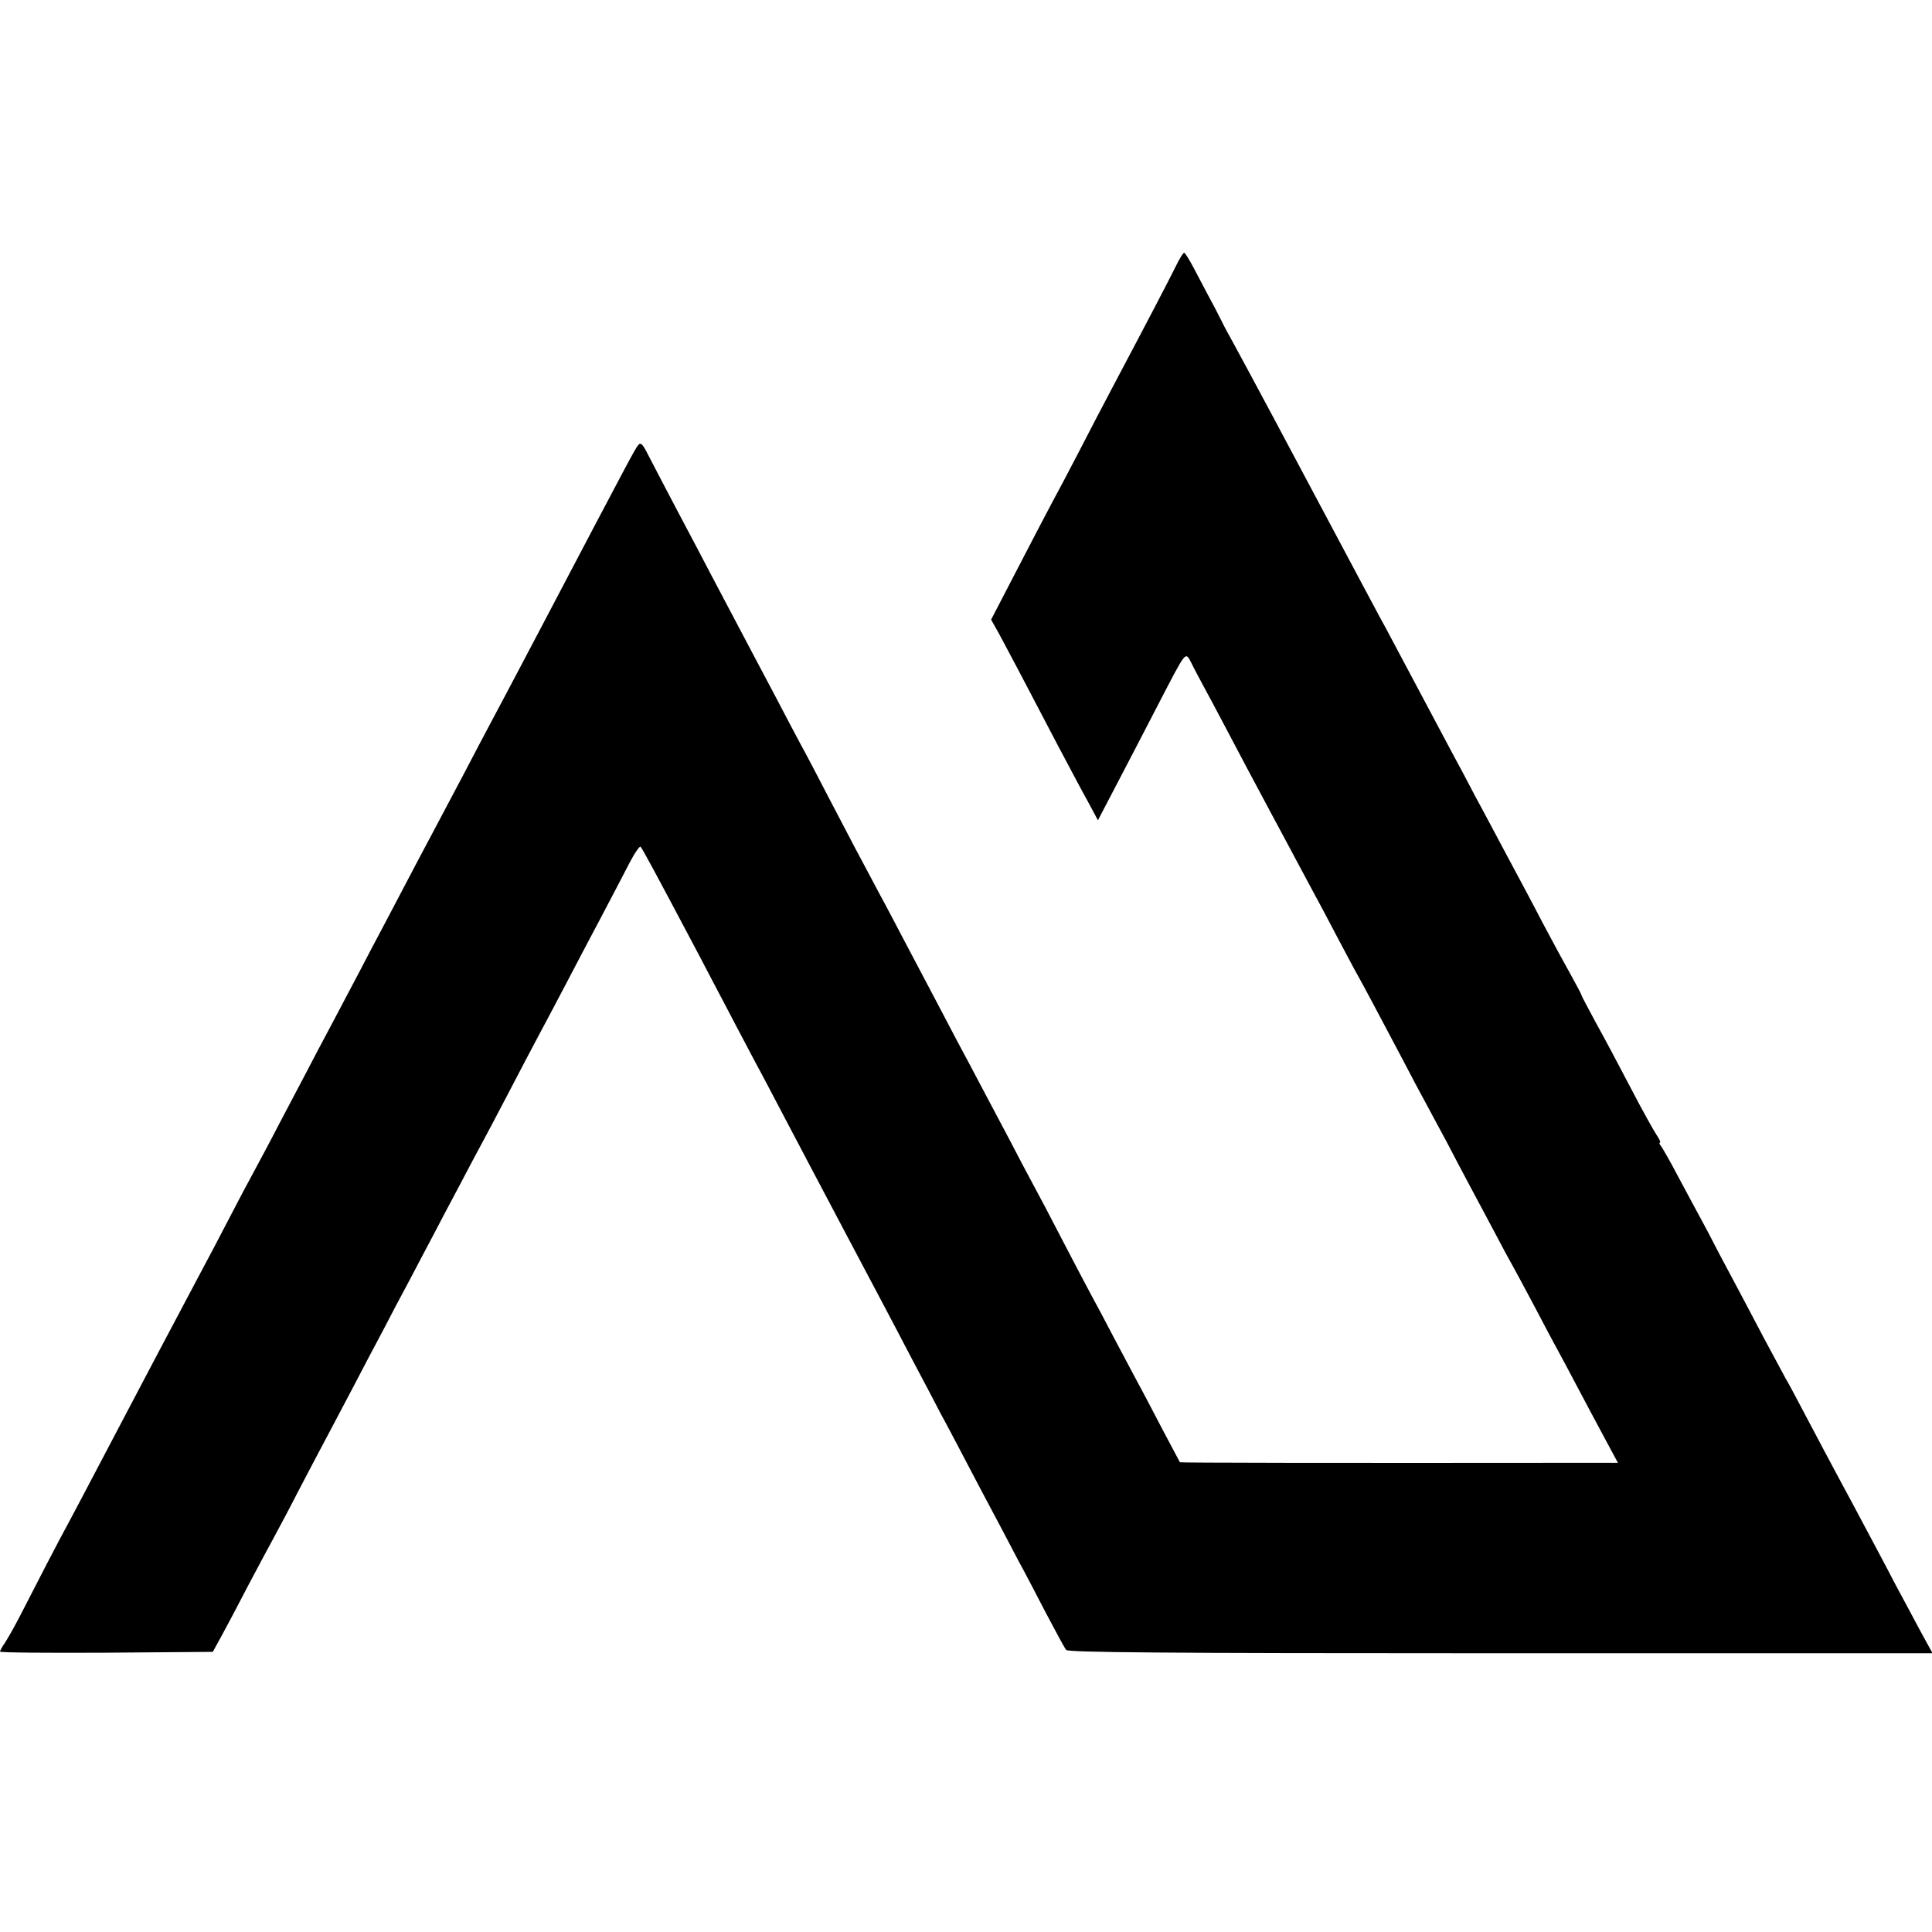
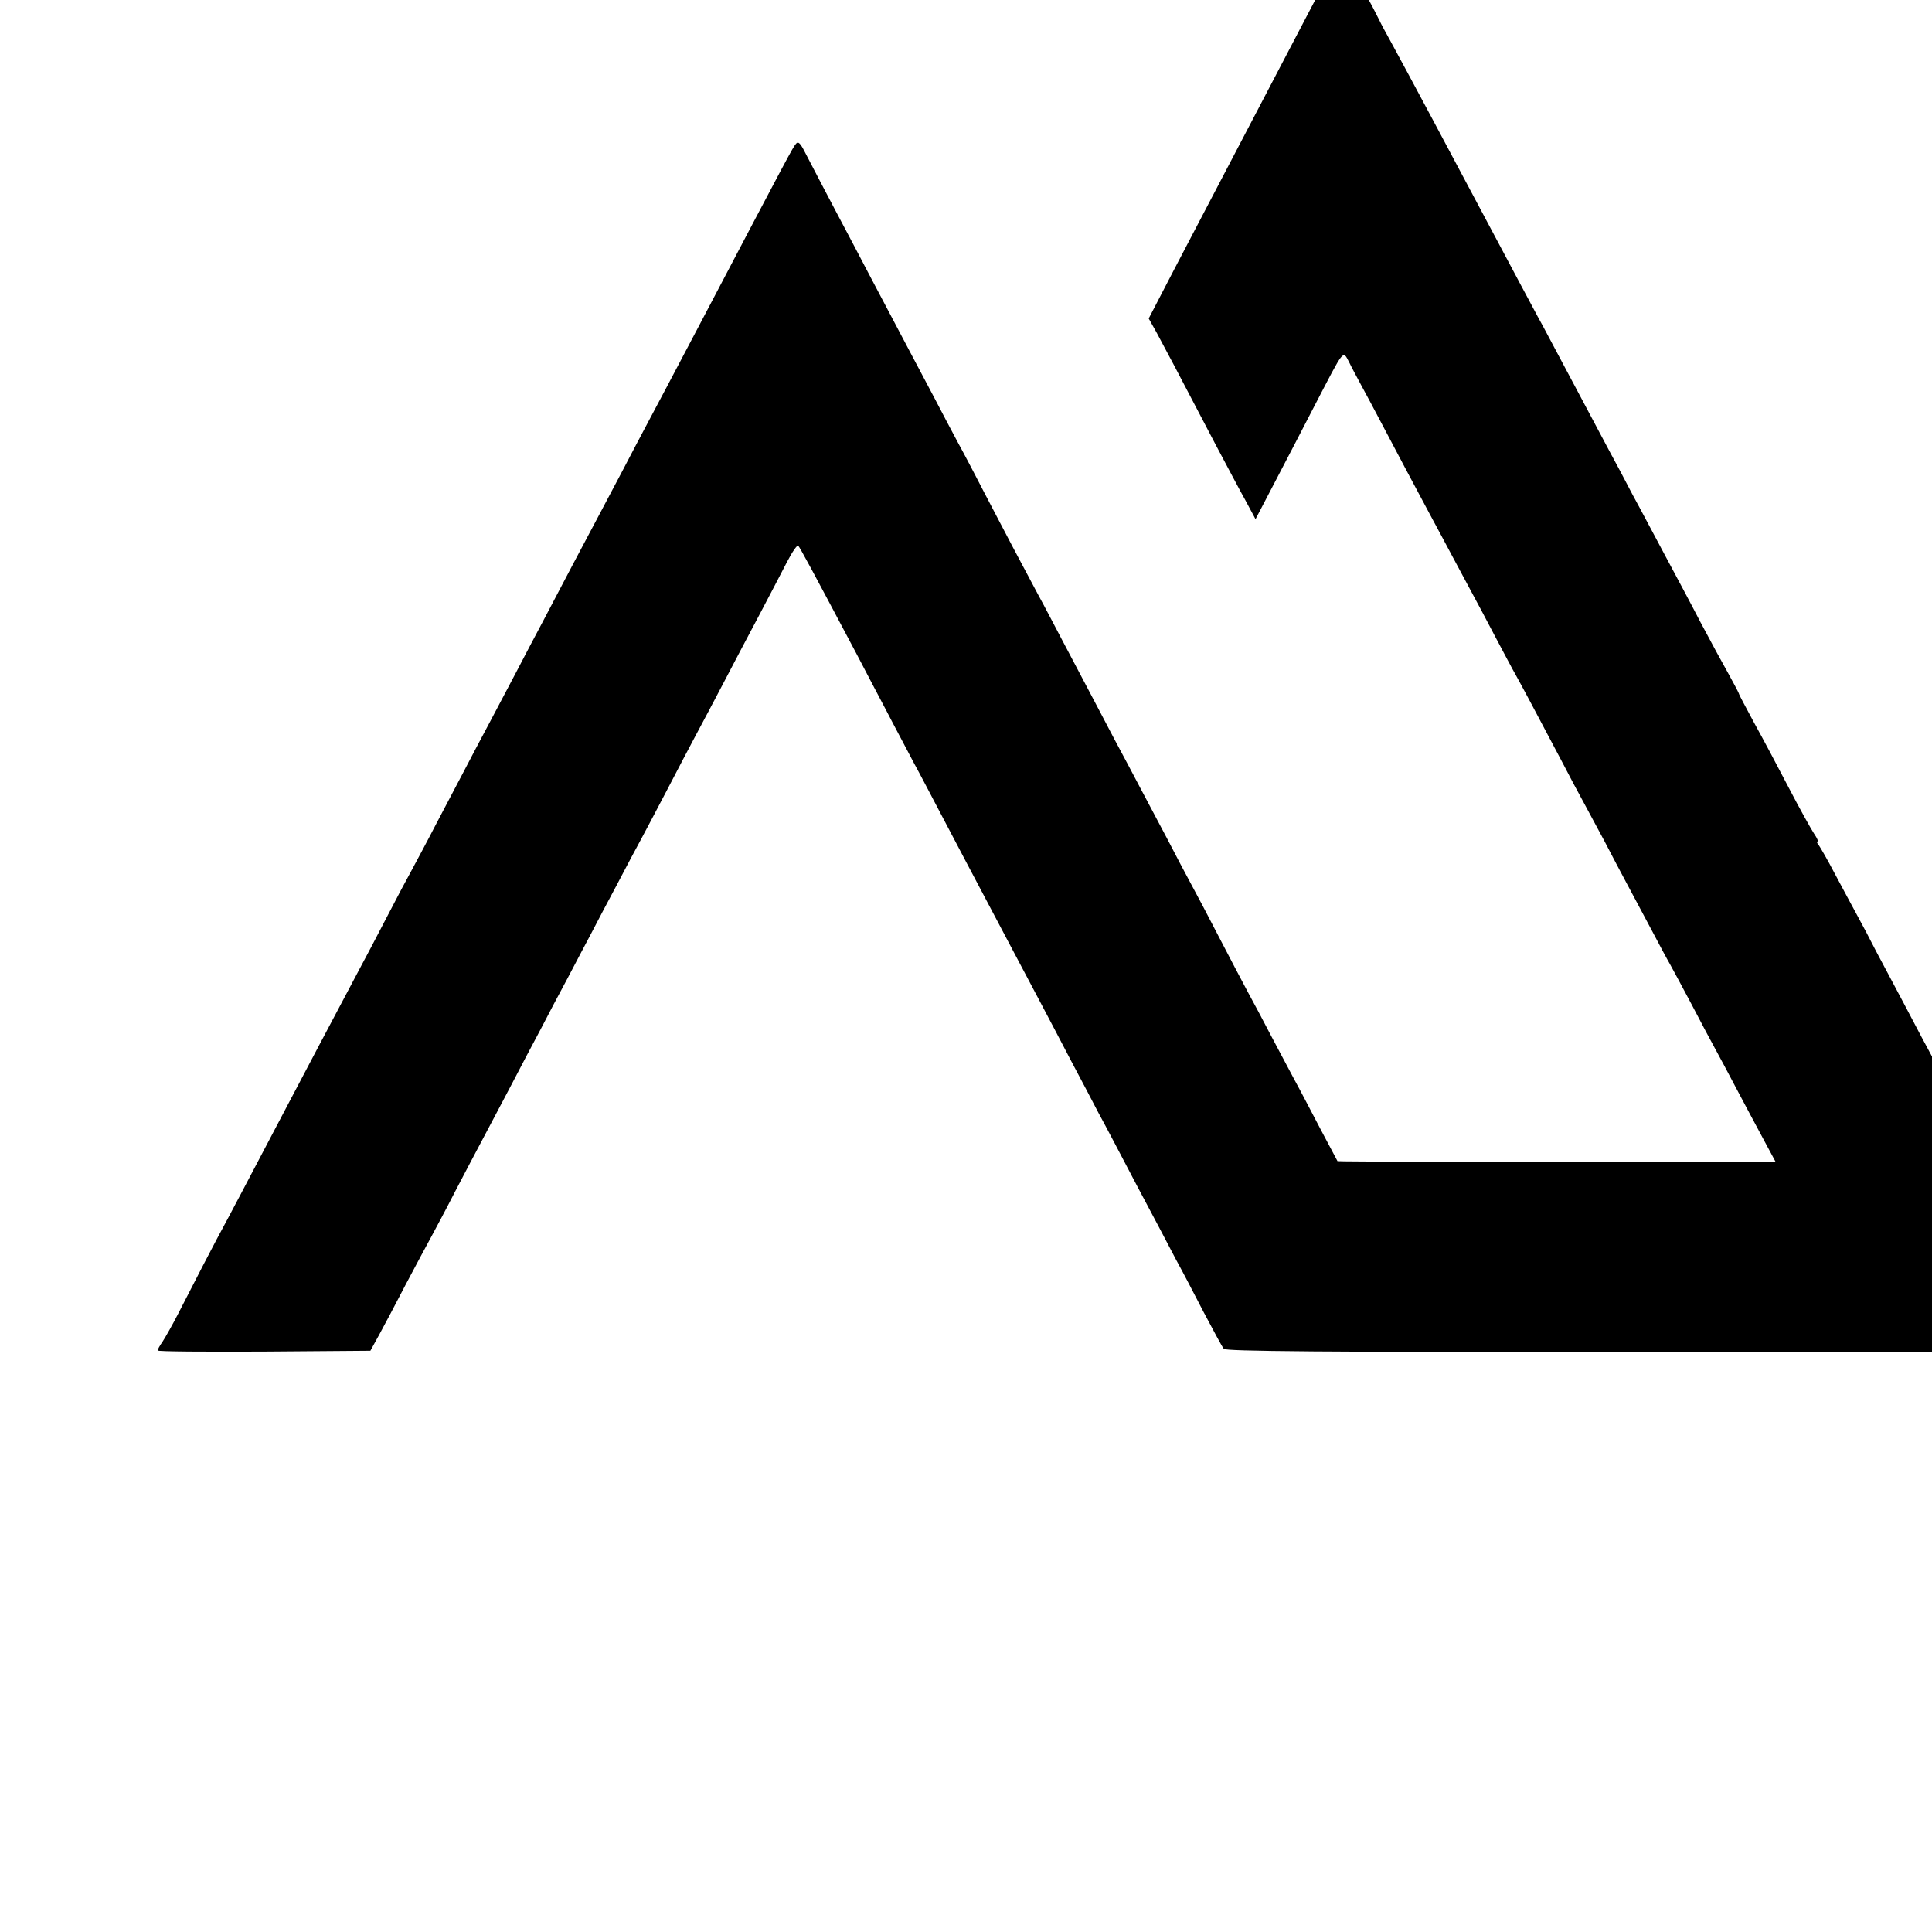
<svg xmlns="http://www.w3.org/2000/svg" version="1.0" width="700pt" height="700pt" viewBox="0 0 700 700" preserveAspectRatio="xMidYMid meet">
  <g transform="translate(0,700) scale(0.1,-0.1)" fill="#000000" stroke="none">
-     <path d="M4258 6031 c-26 -52 -85 -166 -228 -436 -32 -60 -86 -164 -120 -230 -34 -66 -77 -147 -95 -180 -18 -33 -75 -143 -128 -245 l-96 -185 28 -50 c26 -48 73 -136 216 -410 38 -71 85 -161 106 -198 l37 -69 70 134 c38 73 105 201 147 283 105 202 99 195 121 154 9 -19 29 -56 44 -84 15 -27 51 -95 80 -150 58 -110 105 -199 170 -320 24 -44 61 -114 83 -155 22 -41 52 -97 67 -125 15 -27 53 -99 85 -160 32 -60 65 -123 75 -140 17 -30 81 -150 168 -315 24 -47 59 -112 77 -145 18 -33 53 -98 78 -145 24 -47 60 -114 79 -150 19 -36 59 -110 88 -165 29 -55 60 -113 70 -130 9 -16 45 -83 79 -147 34 -65 72 -137 85 -160 13 -24 45 -83 71 -133 26 -49 70 -132 97 -182 l50 -93 -94 0 c-983 -1 -1491 0 -1493 2 -1 2 -28 53 -60 113 -32 61 -74 142 -95 180 -21 39 -59 111 -85 160 -26 50 -64 122 -85 160 -21 39 -68 129 -105 200 -37 72 -82 157 -100 190 -18 33 -57 107 -87 165 -31 58 -75 141 -98 185 -23 44 -65 123 -93 175 -27 52 -69 131 -92 175 -23 44 -66 125 -95 180 -29 55 -69 132 -90 170 -60 112 -123 231 -190 360 -34 66 -79 152 -100 190 -21 39 -60 113 -87 165 -51 97 -108 203 -193 365 -26 50 -68 128 -92 175 -103 194 -172 327 -188 358 -13 24 -20 29 -27 20 -13 -16 -18 -25 -348 -653 -81 -154 -164 -311 -185 -350 -20 -38 -66 -124 -100 -190 -35 -66 -79 -149 -98 -185 -43 -80 -100 -189 -182 -345 -35 -66 -80 -151 -100 -190 -20 -38 -63 -119 -95 -180 -32 -60 -75 -141 -95 -180 -20 -38 -65 -124 -100 -190 -34 -66 -75 -142 -90 -170 -15 -27 -56 -104 -90 -170 -34 -66 -79 -151 -100 -190 -33 -62 -130 -245 -151 -285 -38 -71 -178 -339 -229 -435 -35 -66 -77 -147 -95 -180 -45 -82 -134 -255 -180 -345 -21 -41 -47 -87 -57 -102 -10 -14 -18 -29 -18 -32 0 -4 174 -5 386 -4 l385 3 33 60 c18 33 61 114 95 180 35 66 76 143 91 170 15 28 55 102 87 165 33 63 78 149 100 190 22 41 68 129 103 195 34 66 83 158 108 205 24 47 67 128 95 180 27 52 67 127 87 165 20 39 63 120 95 180 32 61 70 133 85 160 15 28 58 109 95 180 37 72 85 162 105 200 21 39 65 122 98 185 33 63 91 174 129 245 38 72 84 160 103 197 19 37 38 64 41 60 6 -6 49 -85 214 -397 23 -44 70 -134 105 -200 34 -66 80 -151 100 -190 21 -38 61 -115 90 -170 29 -55 74 -140 100 -190 26 -49 89 -169 140 -265 51 -96 112 -211 135 -255 23 -44 71 -134 105 -200 35 -66 80 -151 100 -190 21 -38 84 -158 140 -265 57 -107 120 -226 140 -265 21 -38 66 -124 100 -190 35 -66 67 -126 73 -133 7 -9 334 -12 1574 -12 l1565 0 -45 82 c-24 46 -65 121 -90 168 -24 47 -96 182 -159 300 -64 118 -139 260 -168 315 -29 55 -60 114 -70 130 -9 17 -44 82 -78 145 -33 63 -87 165 -119 225 -33 61 -62 117 -66 125 -4 8 -24 47 -45 85 -21 39 -60 111 -86 160 -26 50 -53 96 -58 103 -6 6 -7 12 -4 12 4 0 -1 12 -12 28 -10 15 -52 90 -92 167 -40 77 -97 184 -127 238 -29 54 -53 99 -53 101 0 3 -17 35 -38 73 -21 37 -67 122 -102 188 -34 66 -93 176 -130 245 -37 69 -88 166 -115 215 -26 50 -64 122 -85 160 -46 87 -189 355 -241 453 -22 39 -56 105 -78 145 -47 88 -243 456 -326 612 -70 131 -118 220 -148 275 -17 30 -35 64 -40 75 -16 32 -29 57 -55 105 -13 25 -35 66 -49 93 -14 26 -28 49 -32 51 -3 2 -18 -21 -33 -53z" />
+     <path d="M4258 6031 l-96 -185 28 -50 c26 -48 73 -136 216 -410 38 -71 85 -161 106 -198 l37 -69 70 134 c38 73 105 201 147 283 105 202 99 195 121 154 9 -19 29 -56 44 -84 15 -27 51 -95 80 -150 58 -110 105 -199 170 -320 24 -44 61 -114 83 -155 22 -41 52 -97 67 -125 15 -27 53 -99 85 -160 32 -60 65 -123 75 -140 17 -30 81 -150 168 -315 24 -47 59 -112 77 -145 18 -33 53 -98 78 -145 24 -47 60 -114 79 -150 19 -36 59 -110 88 -165 29 -55 60 -113 70 -130 9 -16 45 -83 79 -147 34 -65 72 -137 85 -160 13 -24 45 -83 71 -133 26 -49 70 -132 97 -182 l50 -93 -94 0 c-983 -1 -1491 0 -1493 2 -1 2 -28 53 -60 113 -32 61 -74 142 -95 180 -21 39 -59 111 -85 160 -26 50 -64 122 -85 160 -21 39 -68 129 -105 200 -37 72 -82 157 -100 190 -18 33 -57 107 -87 165 -31 58 -75 141 -98 185 -23 44 -65 123 -93 175 -27 52 -69 131 -92 175 -23 44 -66 125 -95 180 -29 55 -69 132 -90 170 -60 112 -123 231 -190 360 -34 66 -79 152 -100 190 -21 39 -60 113 -87 165 -51 97 -108 203 -193 365 -26 50 -68 128 -92 175 -103 194 -172 327 -188 358 -13 24 -20 29 -27 20 -13 -16 -18 -25 -348 -653 -81 -154 -164 -311 -185 -350 -20 -38 -66 -124 -100 -190 -35 -66 -79 -149 -98 -185 -43 -80 -100 -189 -182 -345 -35 -66 -80 -151 -100 -190 -20 -38 -63 -119 -95 -180 -32 -60 -75 -141 -95 -180 -20 -38 -65 -124 -100 -190 -34 -66 -75 -142 -90 -170 -15 -27 -56 -104 -90 -170 -34 -66 -79 -151 -100 -190 -33 -62 -130 -245 -151 -285 -38 -71 -178 -339 -229 -435 -35 -66 -77 -147 -95 -180 -45 -82 -134 -255 -180 -345 -21 -41 -47 -87 -57 -102 -10 -14 -18 -29 -18 -32 0 -4 174 -5 386 -4 l385 3 33 60 c18 33 61 114 95 180 35 66 76 143 91 170 15 28 55 102 87 165 33 63 78 149 100 190 22 41 68 129 103 195 34 66 83 158 108 205 24 47 67 128 95 180 27 52 67 127 87 165 20 39 63 120 95 180 32 61 70 133 85 160 15 28 58 109 95 180 37 72 85 162 105 200 21 39 65 122 98 185 33 63 91 174 129 245 38 72 84 160 103 197 19 37 38 64 41 60 6 -6 49 -85 214 -397 23 -44 70 -134 105 -200 34 -66 80 -151 100 -190 21 -38 61 -115 90 -170 29 -55 74 -140 100 -190 26 -49 89 -169 140 -265 51 -96 112 -211 135 -255 23 -44 71 -134 105 -200 35 -66 80 -151 100 -190 21 -38 84 -158 140 -265 57 -107 120 -226 140 -265 21 -38 66 -124 100 -190 35 -66 67 -126 73 -133 7 -9 334 -12 1574 -12 l1565 0 -45 82 c-24 46 -65 121 -90 168 -24 47 -96 182 -159 300 -64 118 -139 260 -168 315 -29 55 -60 114 -70 130 -9 17 -44 82 -78 145 -33 63 -87 165 -119 225 -33 61 -62 117 -66 125 -4 8 -24 47 -45 85 -21 39 -60 111 -86 160 -26 50 -53 96 -58 103 -6 6 -7 12 -4 12 4 0 -1 12 -12 28 -10 15 -52 90 -92 167 -40 77 -97 184 -127 238 -29 54 -53 99 -53 101 0 3 -17 35 -38 73 -21 37 -67 122 -102 188 -34 66 -93 176 -130 245 -37 69 -88 166 -115 215 -26 50 -64 122 -85 160 -46 87 -189 355 -241 453 -22 39 -56 105 -78 145 -47 88 -243 456 -326 612 -70 131 -118 220 -148 275 -17 30 -35 64 -40 75 -16 32 -29 57 -55 105 -13 25 -35 66 -49 93 -14 26 -28 49 -32 51 -3 2 -18 -21 -33 -53z" />
  </g>
</svg>